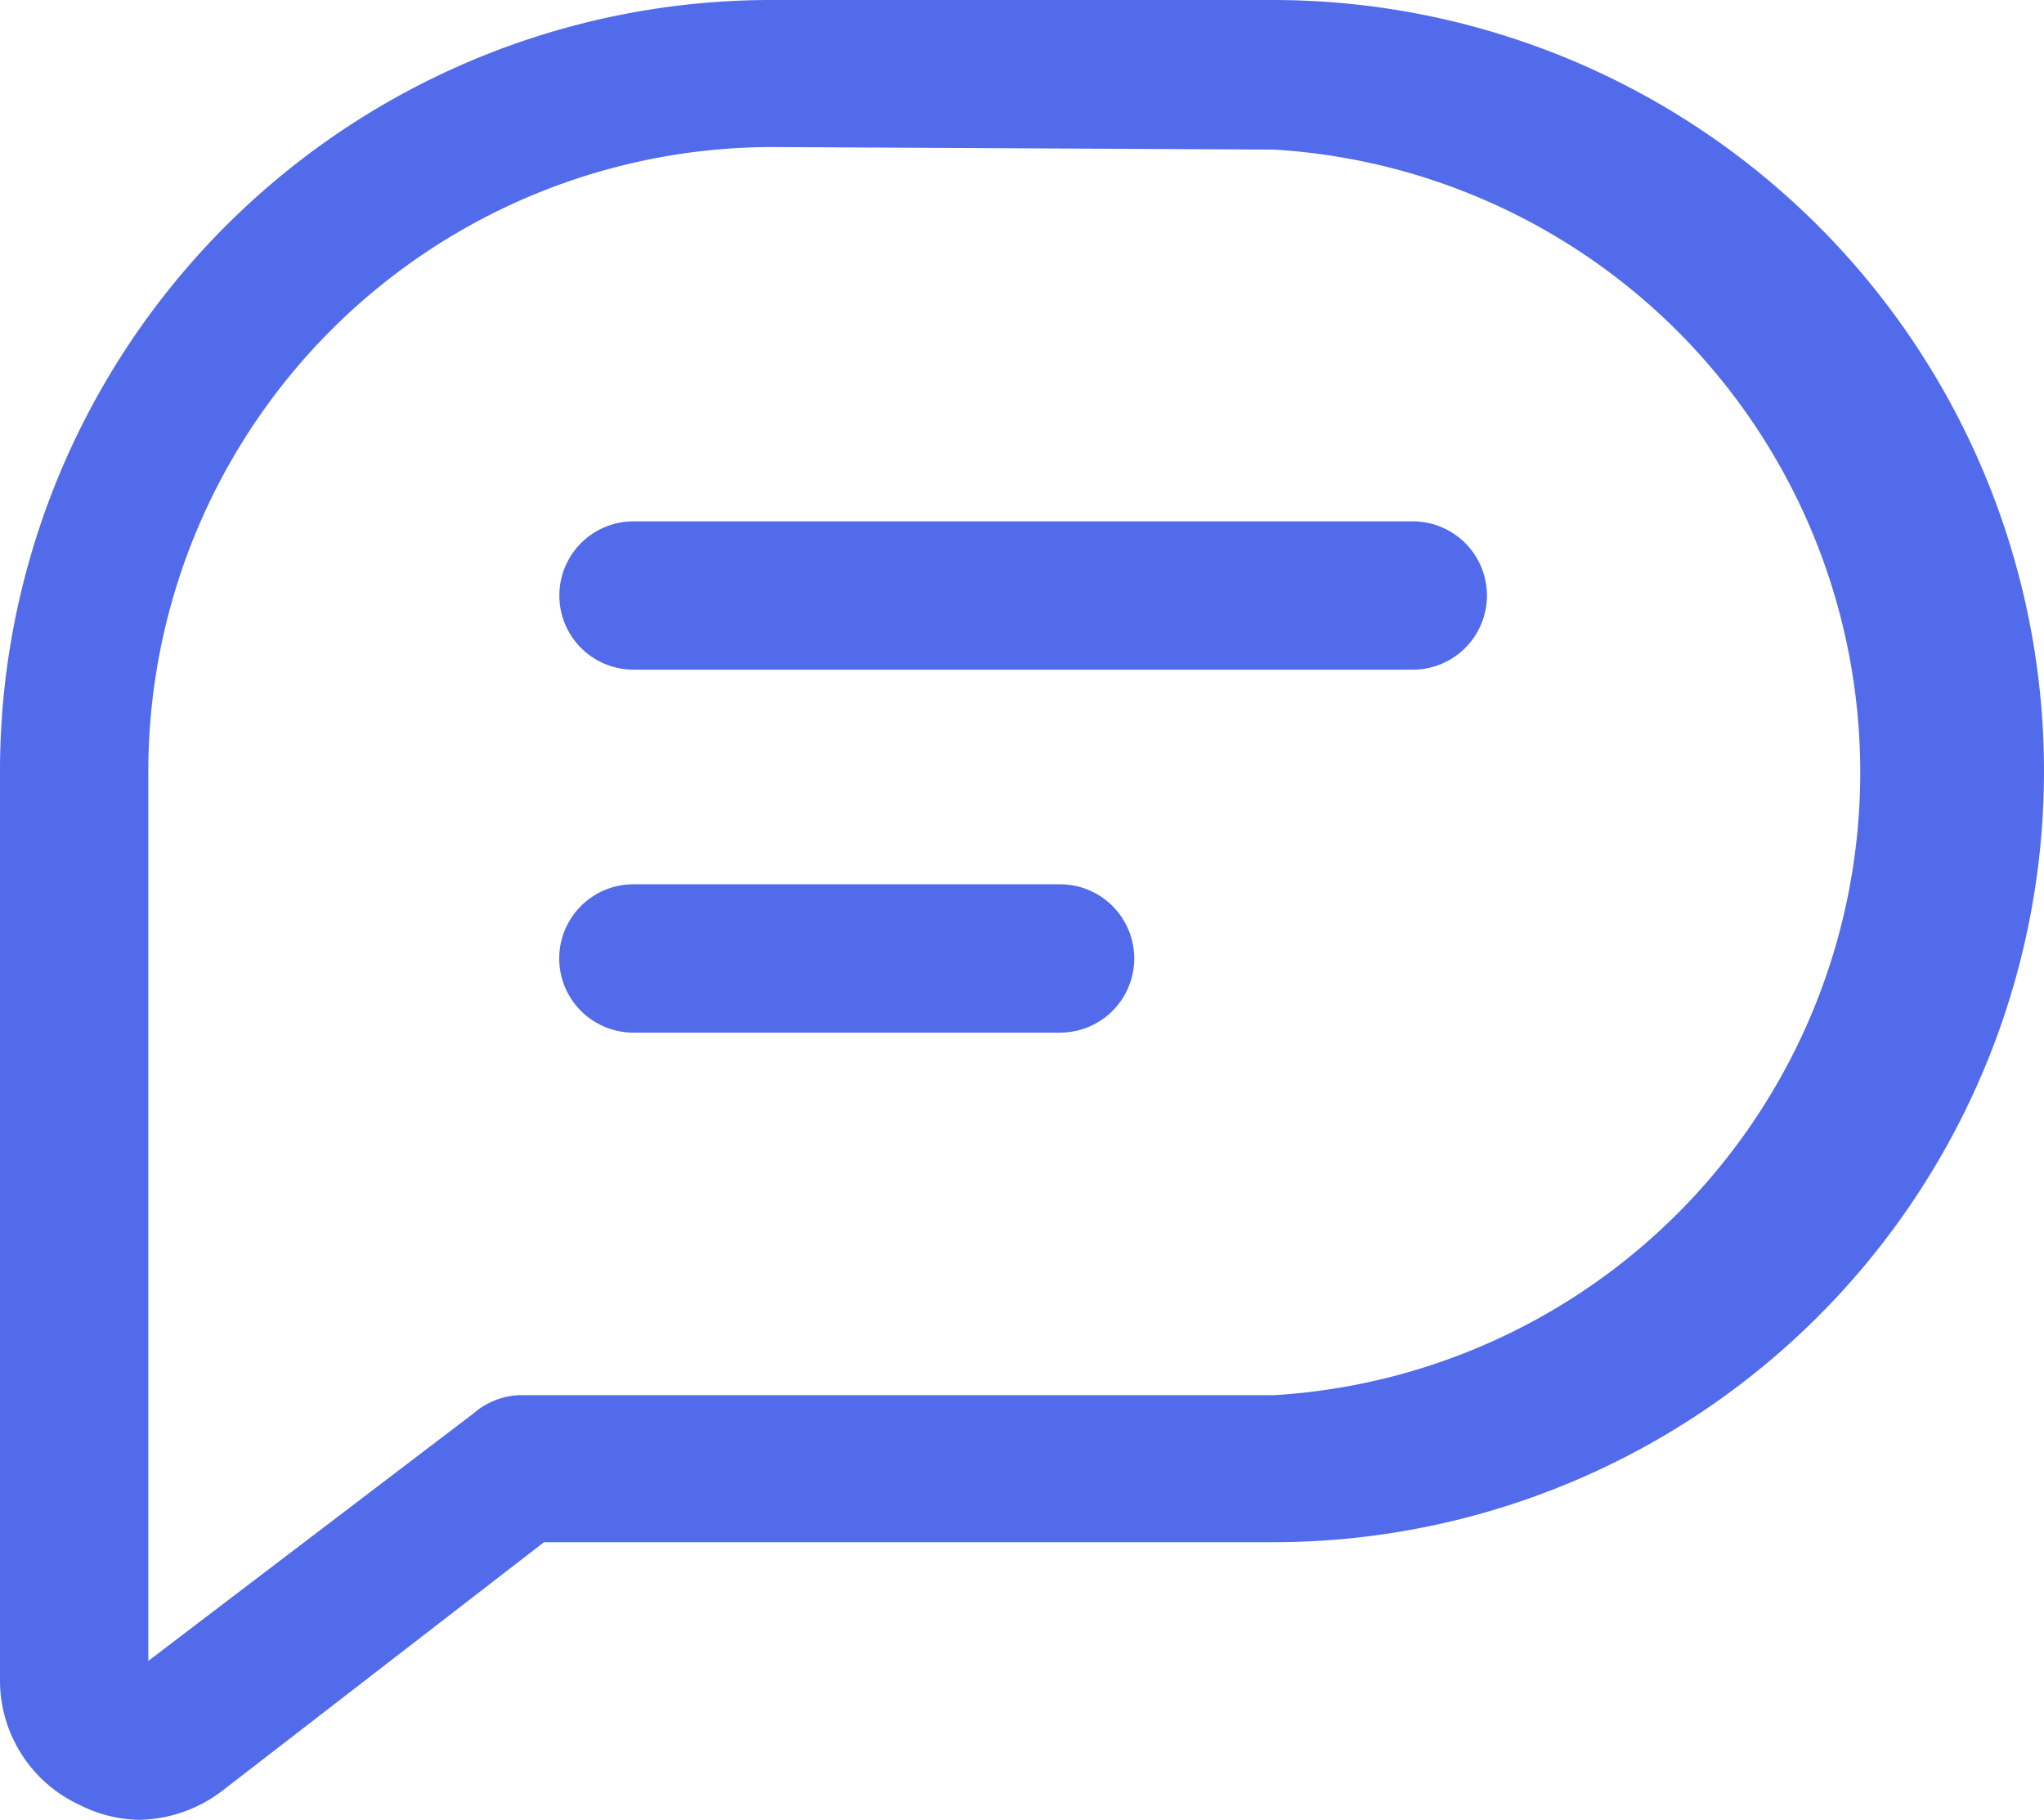
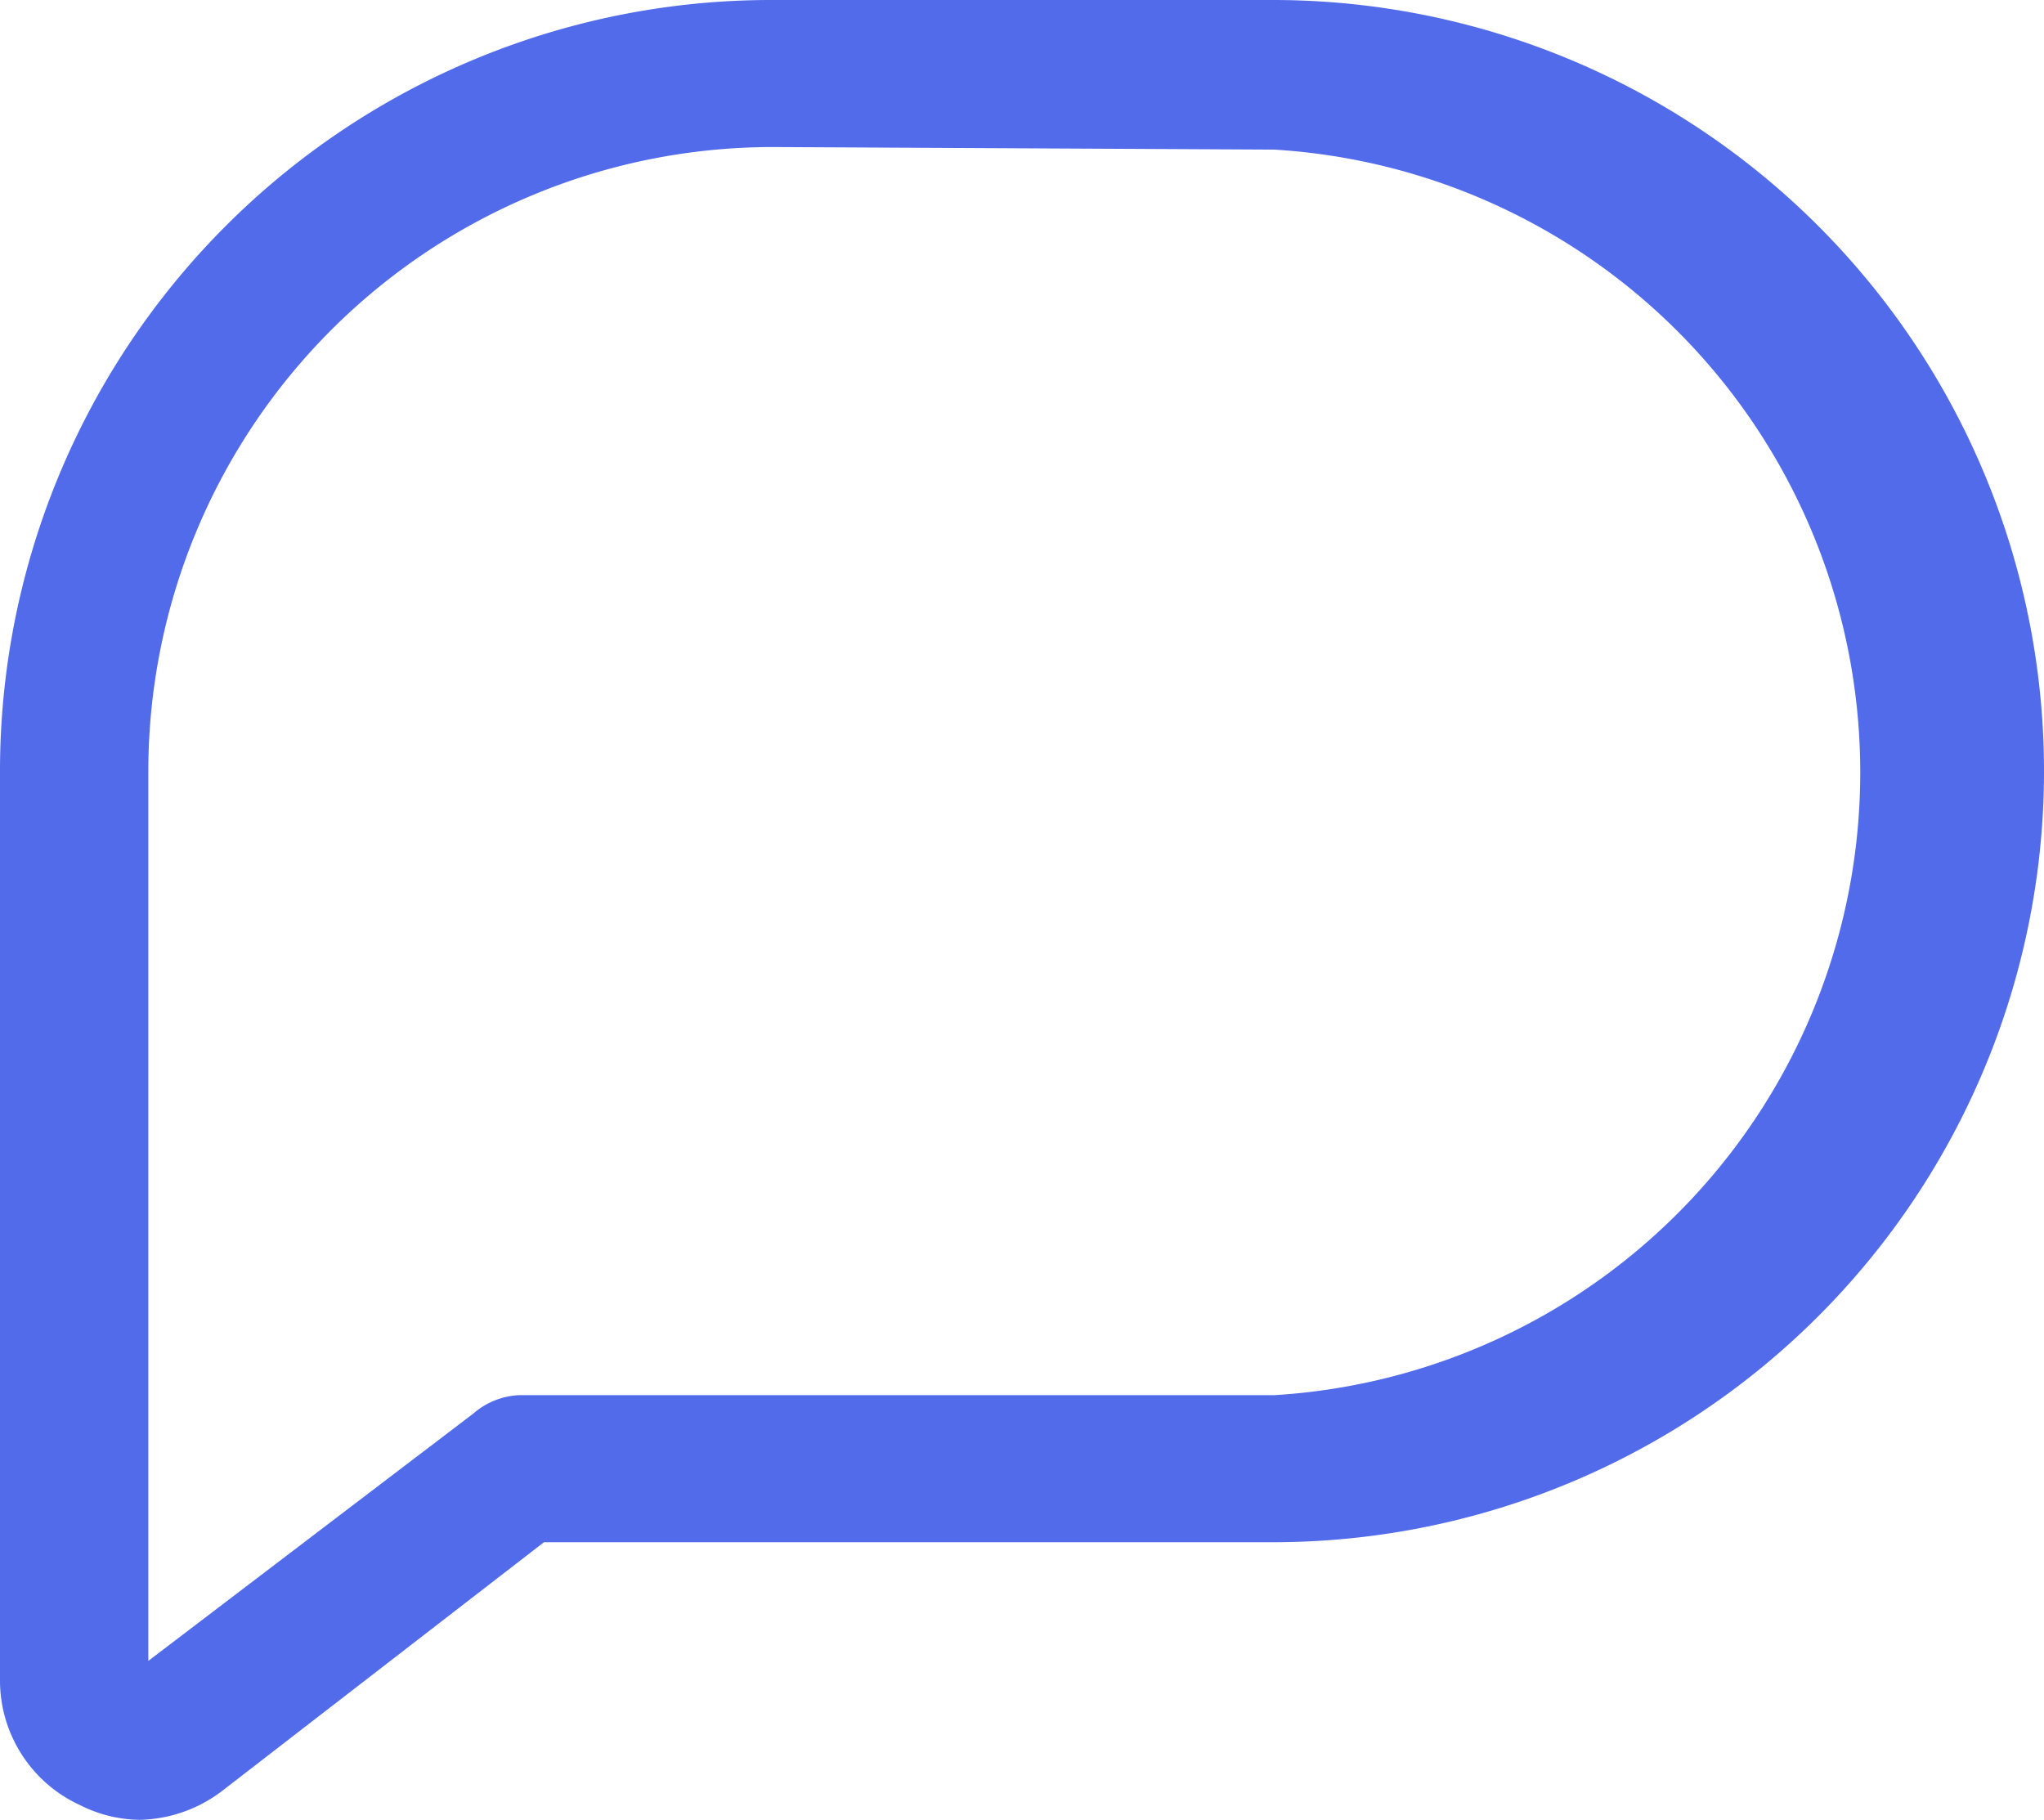
<svg xmlns="http://www.w3.org/2000/svg" width="16" height="14.245" viewBox="0 0 16 14.245">
  <g id="Group_275" data-name="Group 275" transform="translate(-0.25 -2.17)">
    <path id="Path_843" data-name="Path 843" d="M1.341,16.415A1.059,1.059,0,0,1,.877,16.3a1.073,1.073,0,0,1-.627-.975V8.206A6.036,6.036,0,0,1,6.286,2.17h3.928a6.036,6.036,0,1,1,0,12.072H4.508L1.991,16.187A1.1,1.1,0,0,1,1.341,16.415ZM6.3,3.321A4.889,4.889,0,0,0,1.411,8.206v6.965l2.544-1.936a.585.585,0,0,1,.358-.144h5.911a4.884,4.884,0,0,0,0-9.75Z" fill="#516beb" />
-     <path id="Path_844" data-name="Path 844" d="M16.361,12.121h-6.1a.58.58,0,0,1,0-1.161h6.1a.58.58,0,0,1,0,1.161ZM13.6,14.962H10.26a.58.58,0,1,1,0-1.161H13.6a.58.58,0,0,1,0,1.161Z" transform="translate(-5.052 -4.709)" fill="#516beb" />
  </g>
</svg>